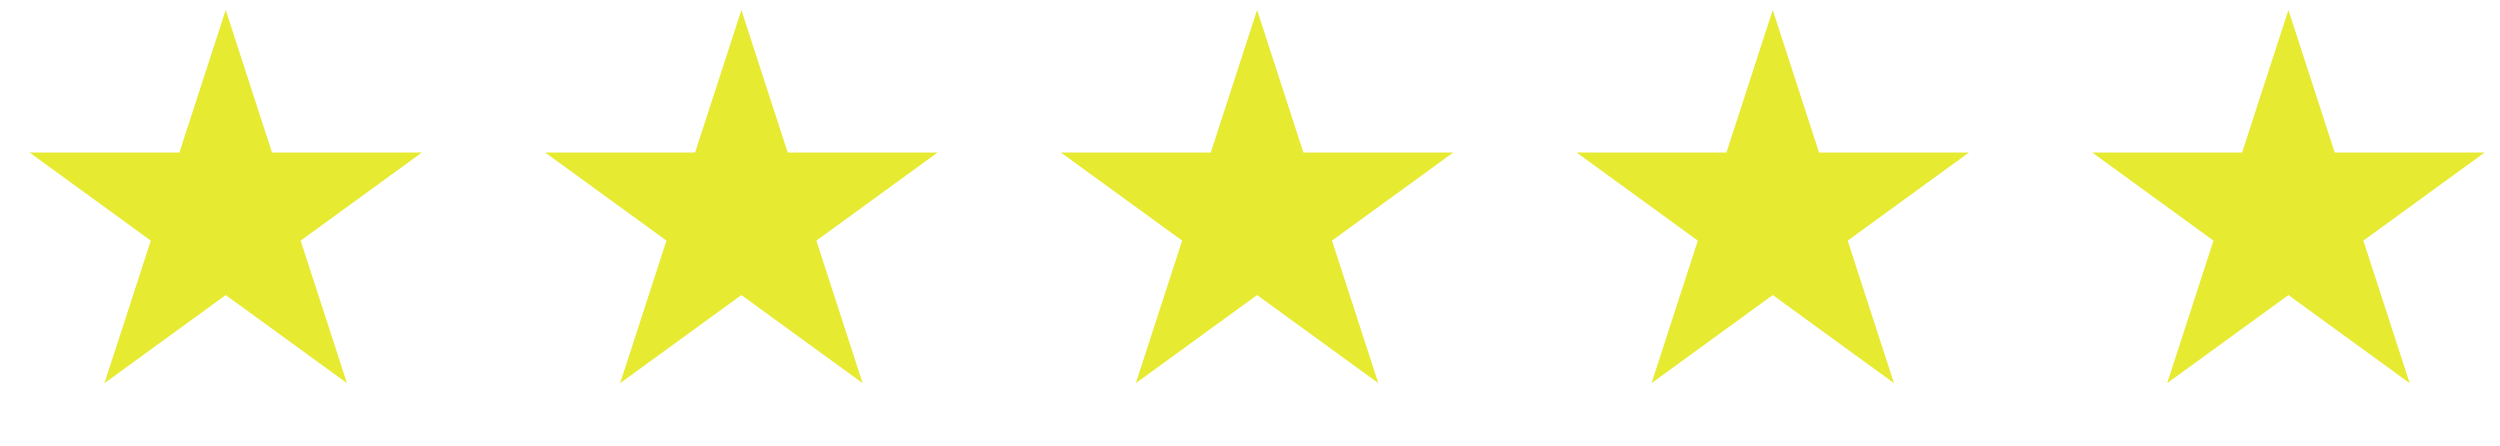
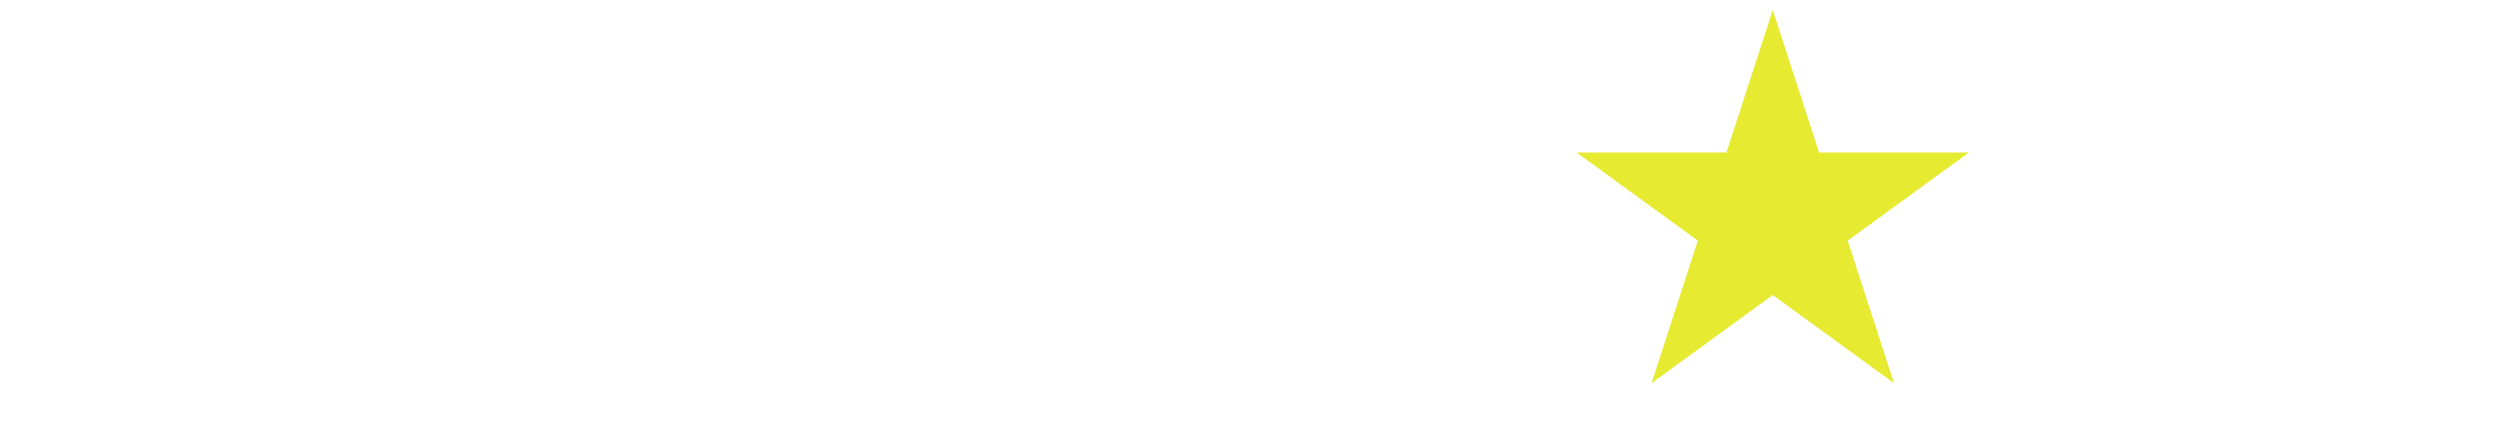
<svg xmlns="http://www.w3.org/2000/svg" width="84" height="15" viewBox="0 0 84 15" fill="none">
-   <path d="M7.584 0.336L9.14 5.125H14.176L10.102 8.085L11.658 12.874L7.584 9.914L3.51 12.874L5.067 8.085L0.993 5.125H6.028L7.584 0.336Z" fill="#E6EA30" />
-   <path d="M24.911 0.336L26.467 5.125H31.502L27.429 8.085L28.985 12.874L24.911 9.914L20.837 12.874L22.393 8.085L18.319 5.125H23.355L24.911 0.336Z" fill="#E6EA30" />
-   <path d="M42.238 0.336L43.794 5.125H48.829L44.755 8.085L46.312 12.874L42.238 9.914L38.164 12.874L39.72 8.085L35.646 5.125H40.682L42.238 0.336Z" fill="#E6EA30" />
  <path d="M59.565 0.336L61.12 5.125H66.156L62.082 8.085L63.638 12.874L59.565 9.914L55.491 12.874L57.047 8.085L52.973 5.125H58.008L59.565 0.336Z" fill="#E6EA30" />
-   <path d="M76.891 0.336L78.447 5.125H83.483L79.409 8.085L80.965 12.874L76.891 9.914L72.817 12.874L74.373 8.085L70.3 5.125H75.335L76.891 0.336Z" fill="#E6EA30" />
</svg>